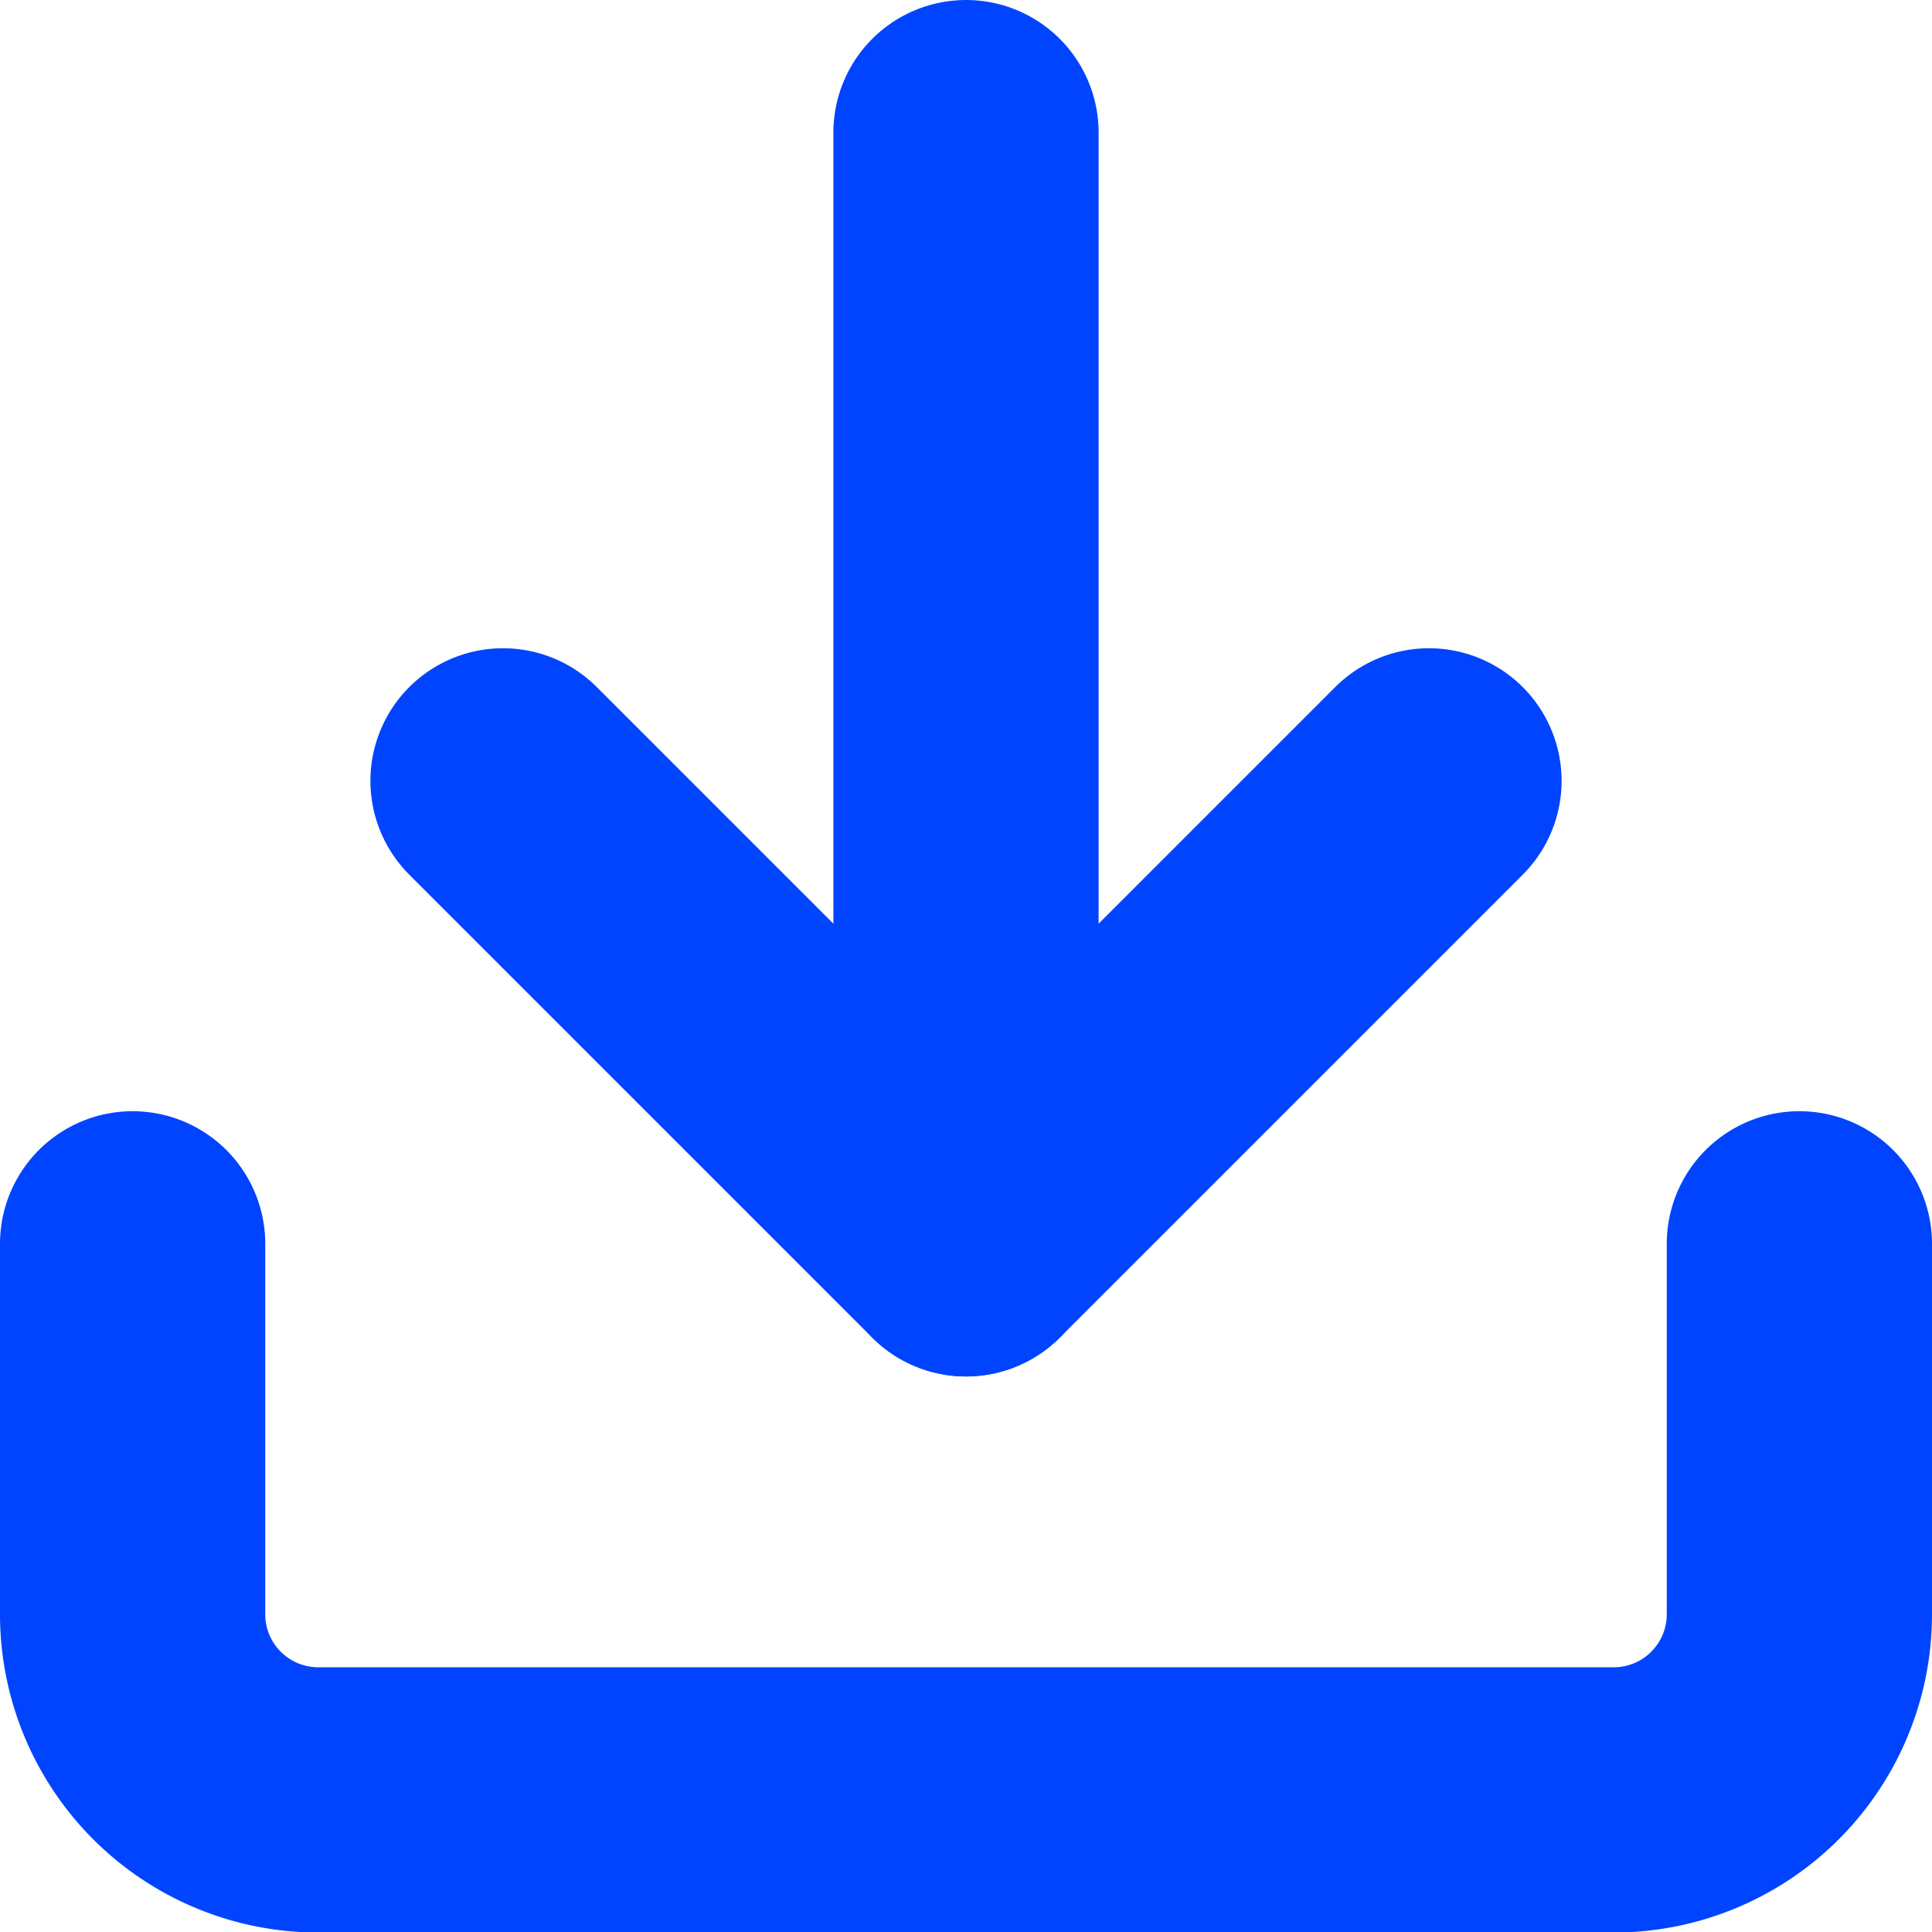
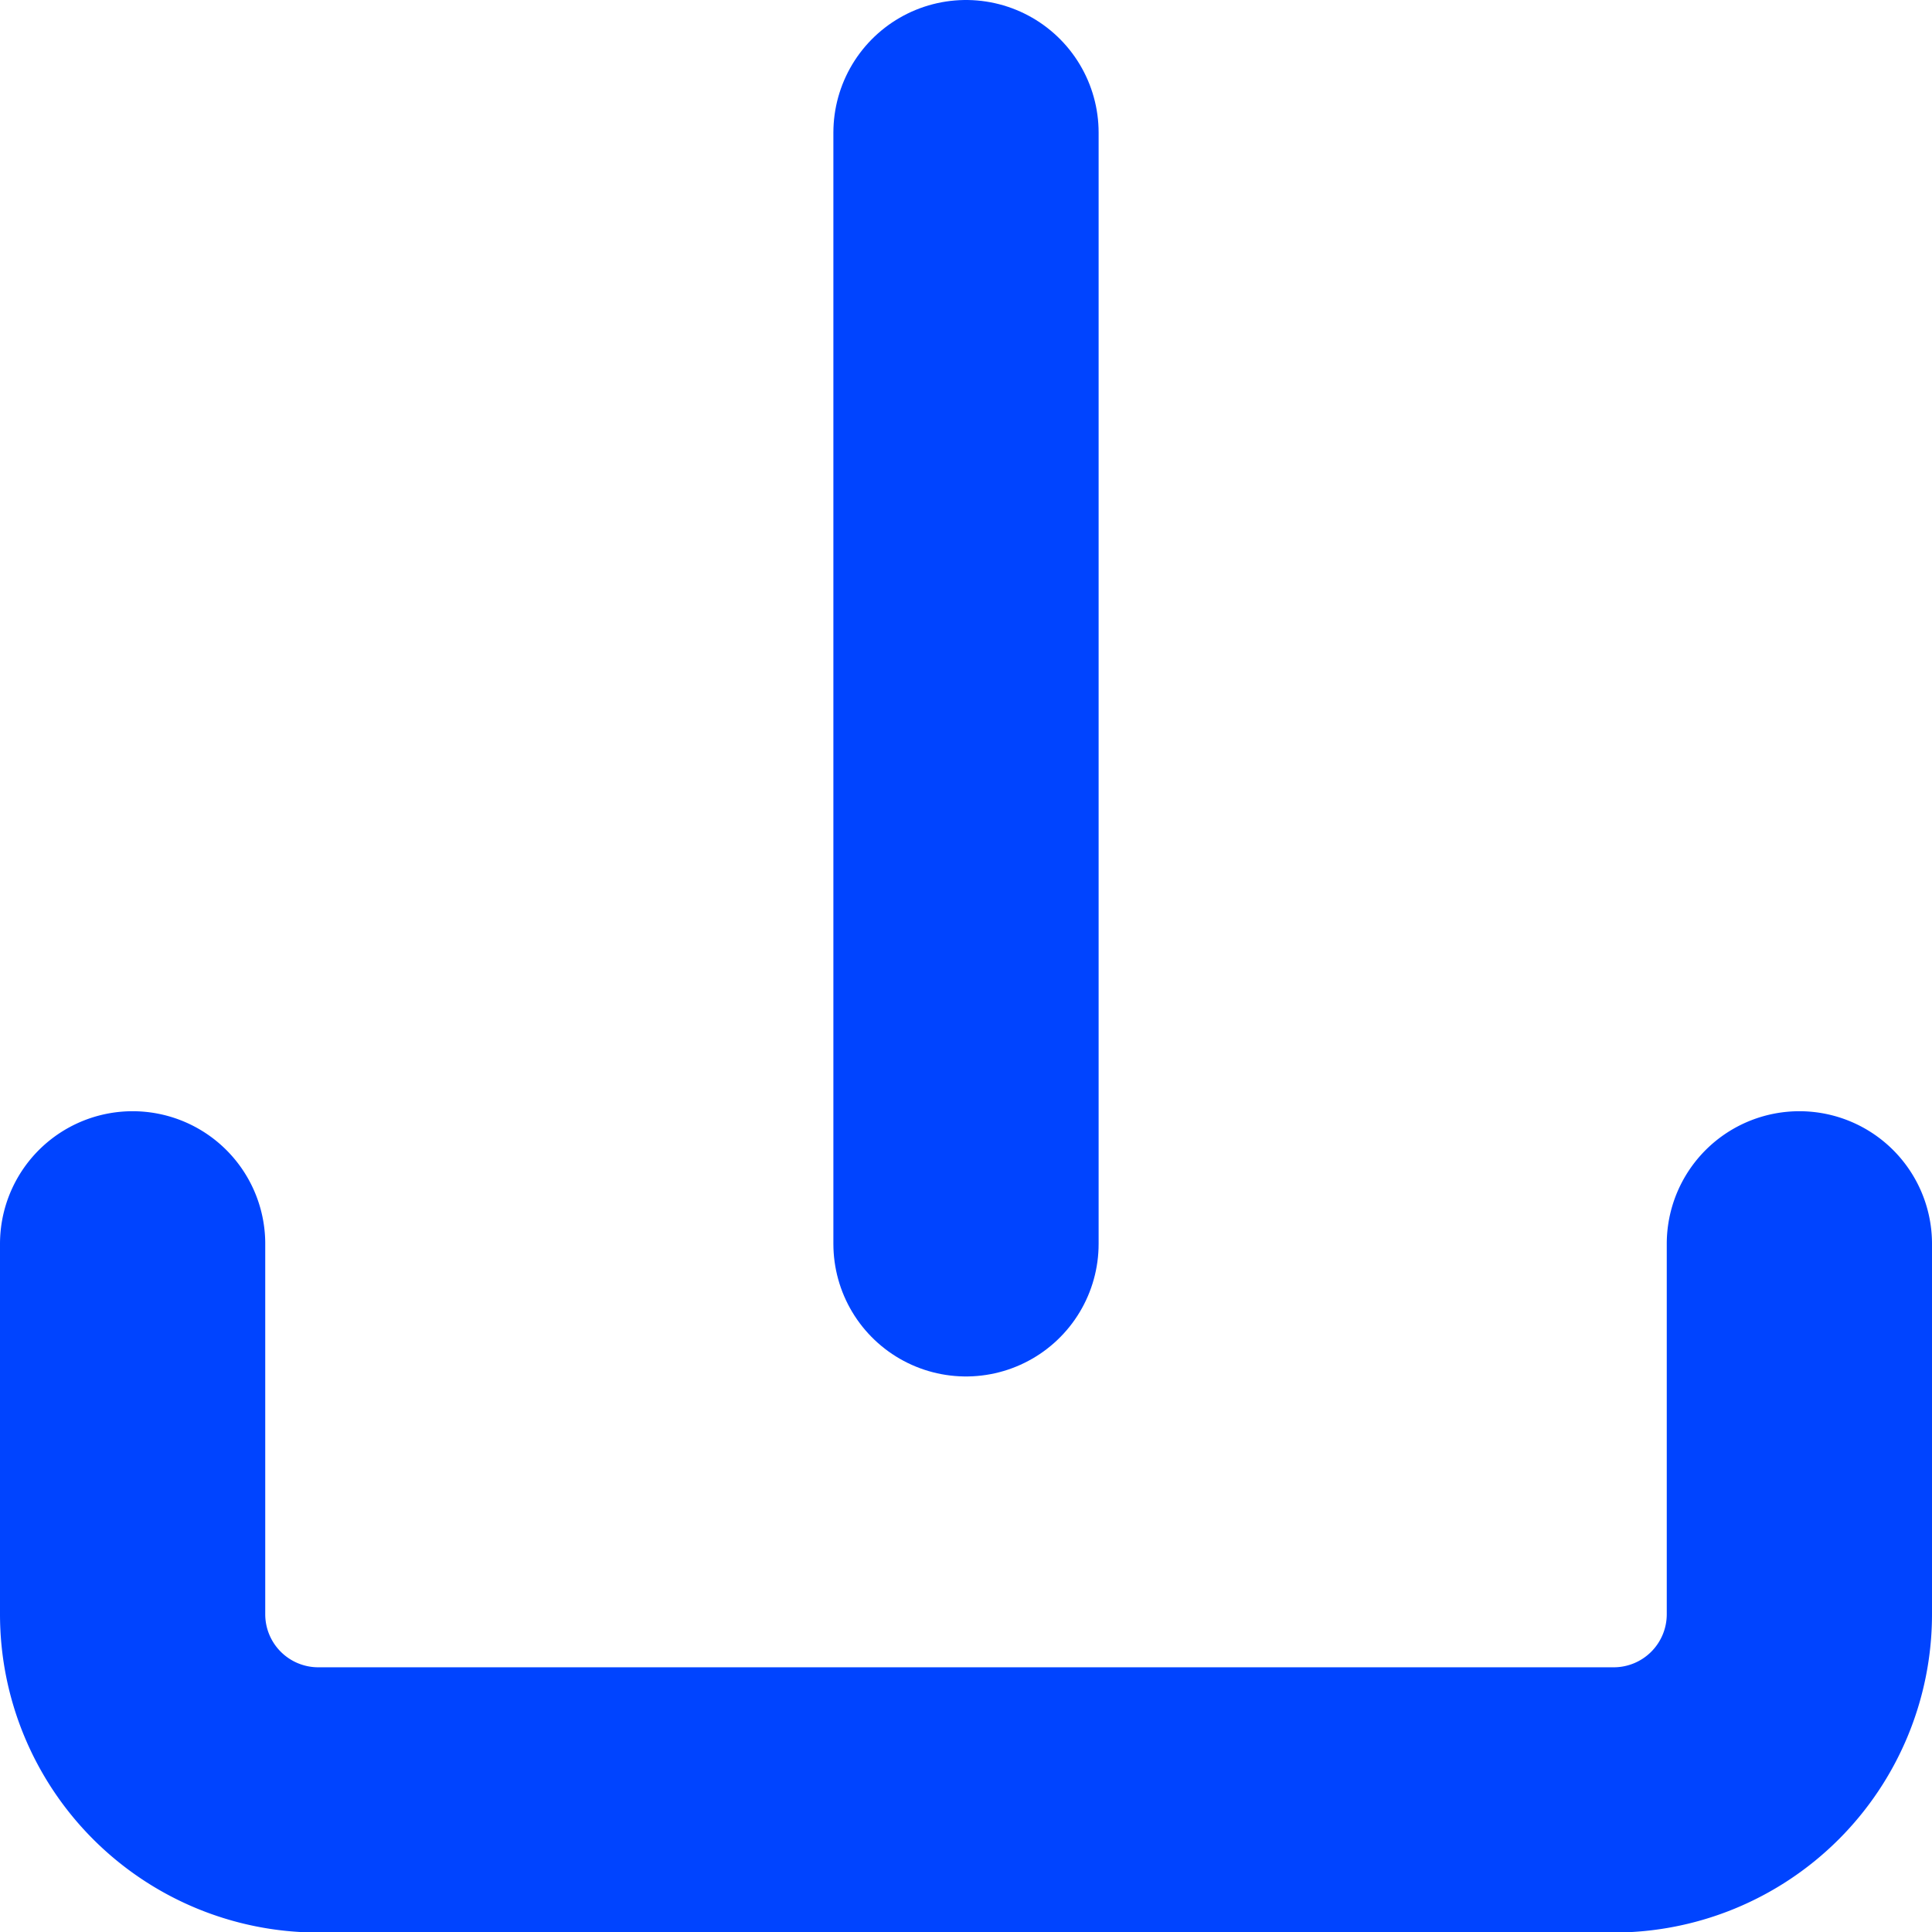
<svg xmlns="http://www.w3.org/2000/svg" width="14.568" height="14.568" viewBox="0 0 14.568 14.568">
  <g id="Icon_feather-download" data-name="Icon feather-download" transform="translate(-3.5 -3.5)">
    <path id="Trazado_513" data-name="Trazado 513" d="M17.068,22.5v2.793a1.4,1.4,0,0,1-1.4,1.4H5.9a1.4,1.4,0,0,1-1.4-1.4V22.5" transform="translate(0 -9.621)" fill="none" stroke="#04f" stroke-linecap="round" stroke-linejoin="round" stroke-width="2" />
-     <path id="Trazado_514" data-name="Trazado 514" d="M10.5,15l3.491,3.491L17.482,15" transform="translate(-3.207 -5.612)" fill="none" stroke="#04f" stroke-linecap="round" stroke-linejoin="round" stroke-width="2" />
    <path id="Trazado_515" data-name="Trazado 515" d="M18,12.879V4.5" transform="translate(-7.216)" fill="none" stroke="#04f" stroke-linecap="round" stroke-linejoin="round" stroke-width="2" />
  </g>
</svg>